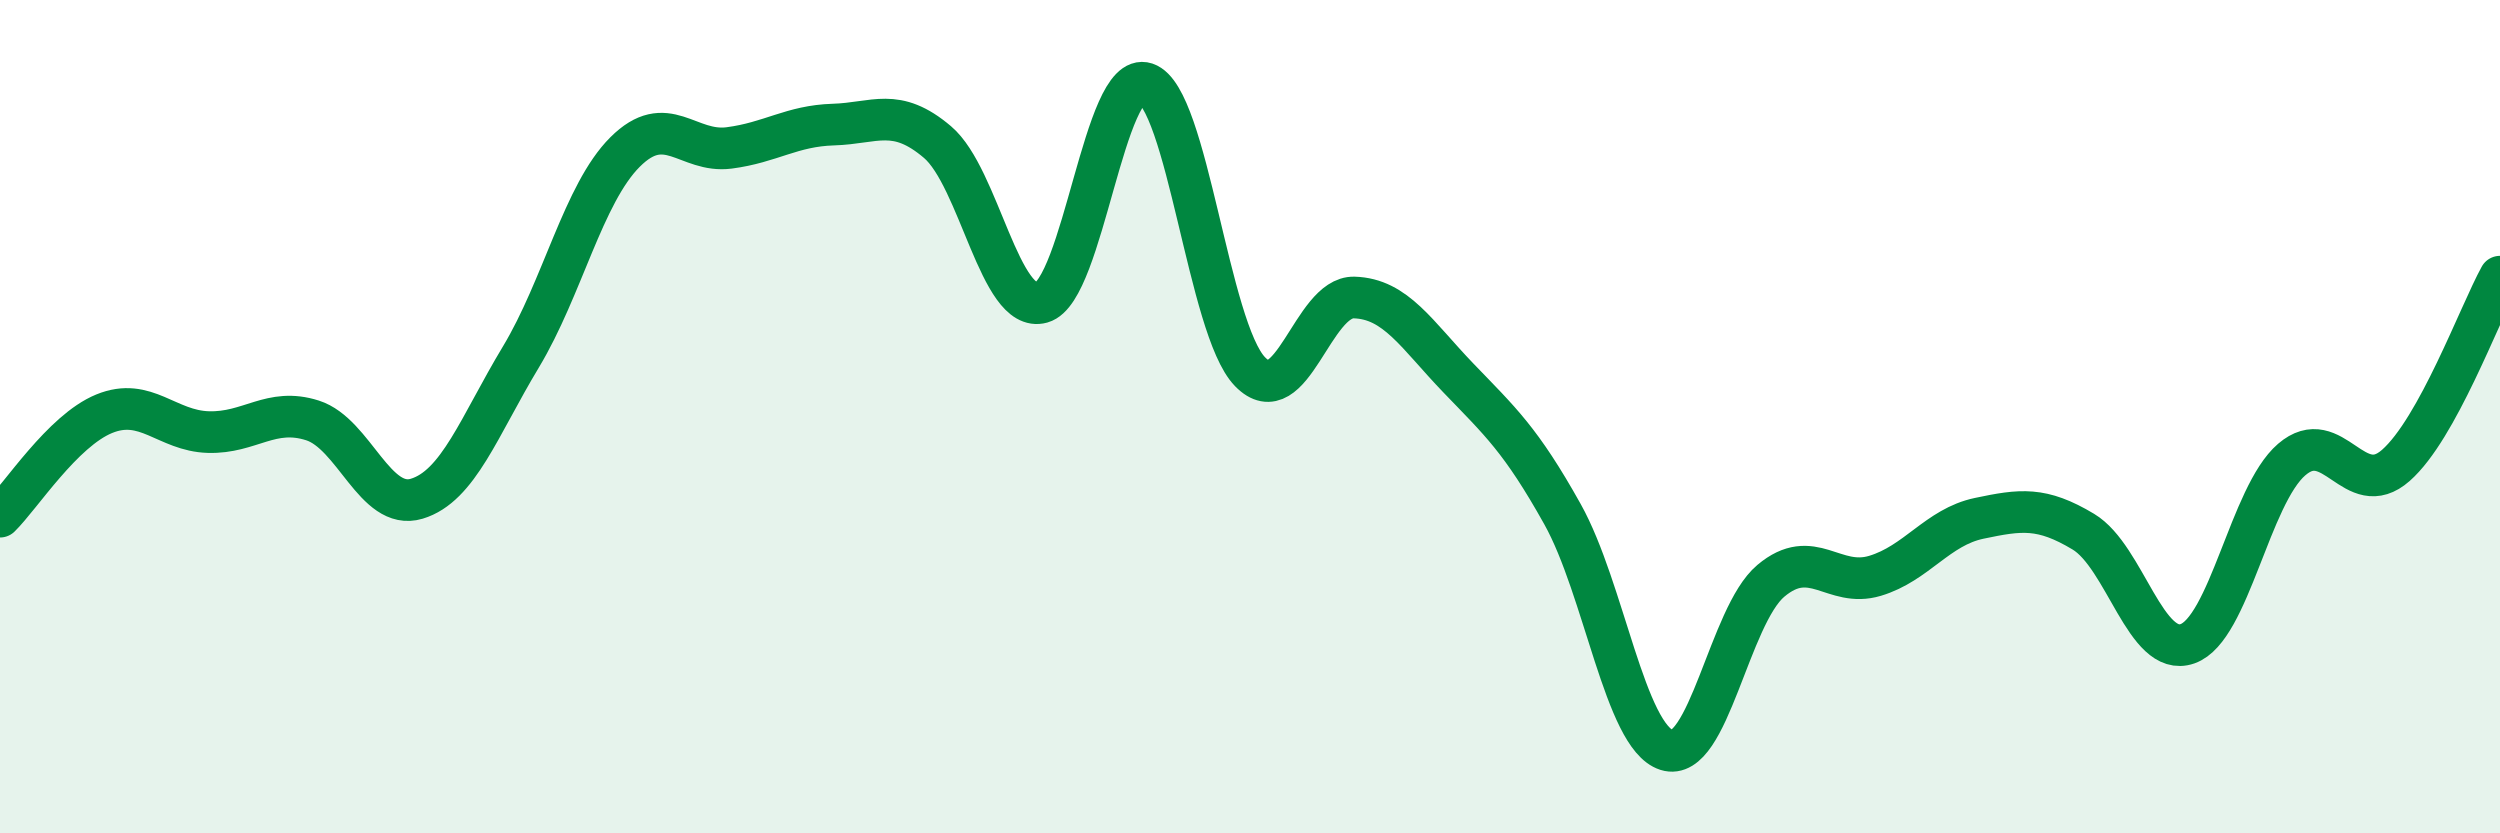
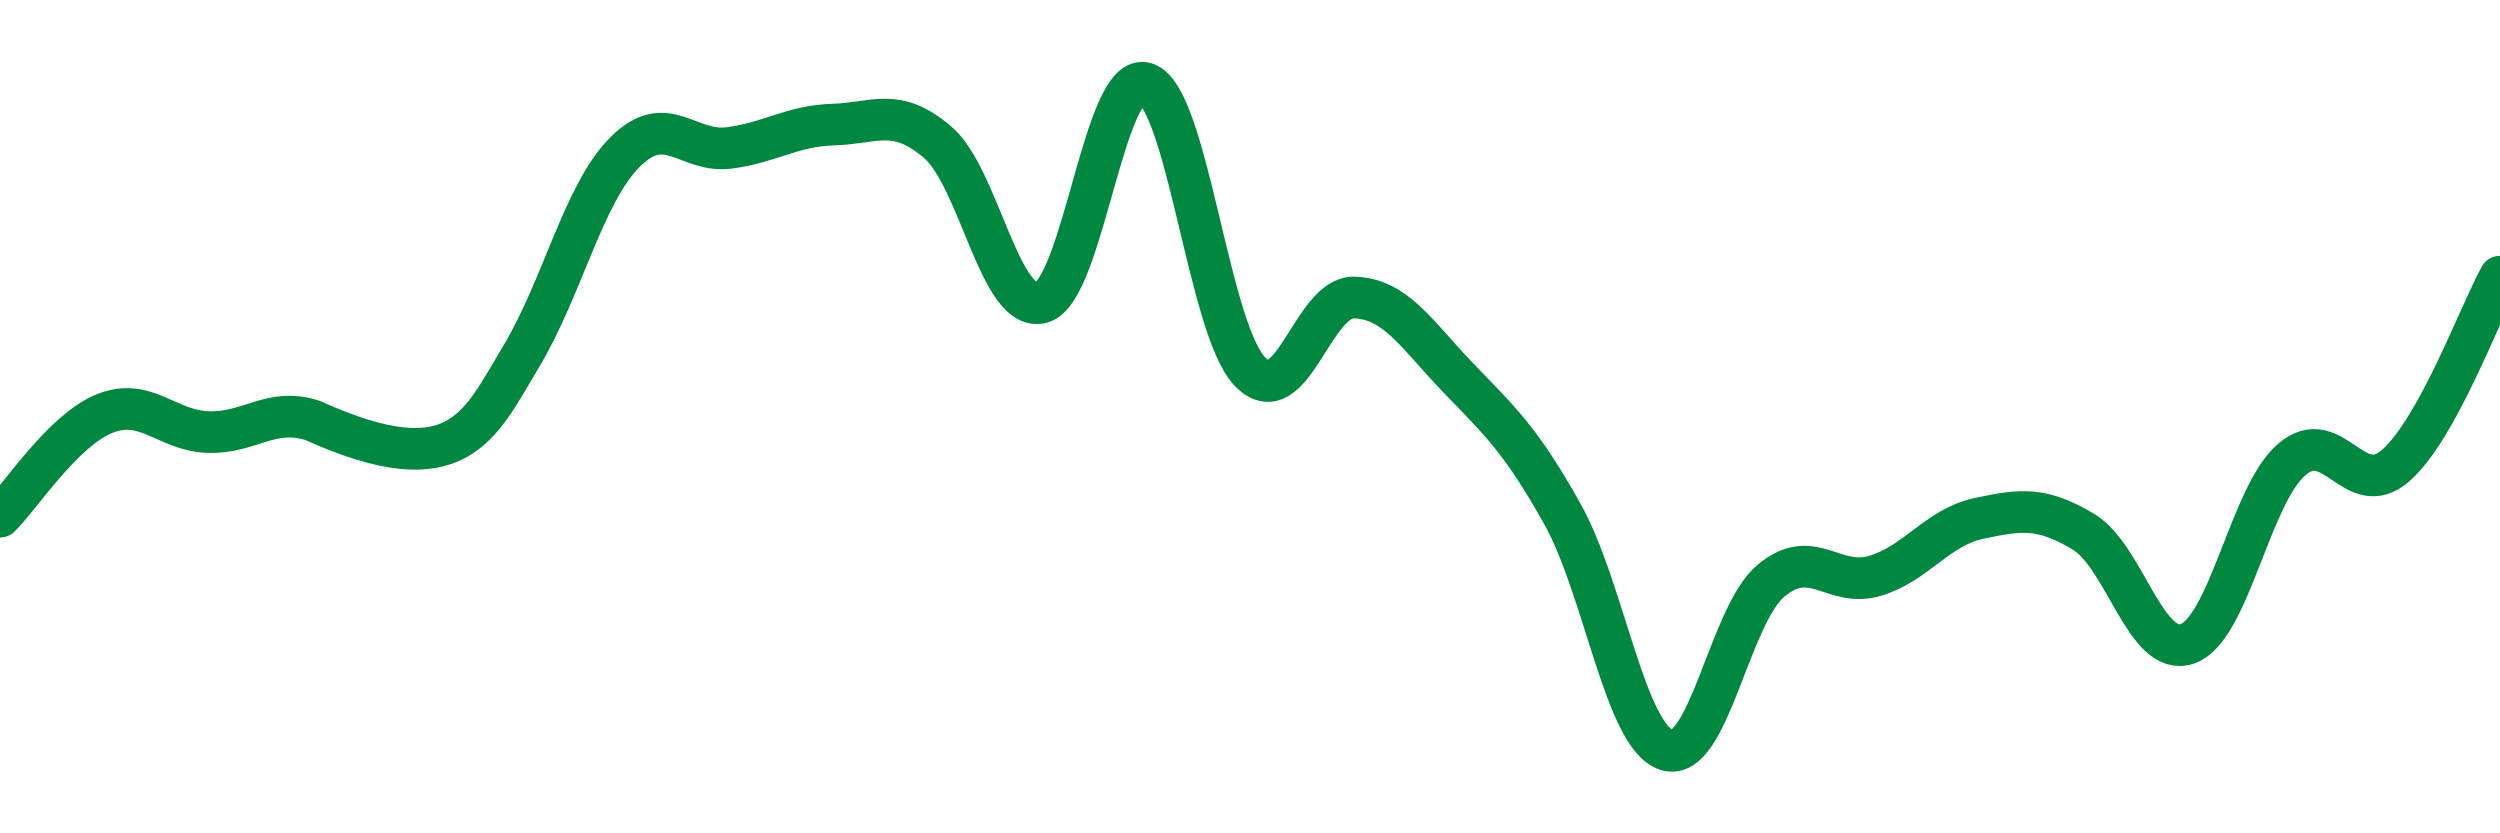
<svg xmlns="http://www.w3.org/2000/svg" width="60" height="20" viewBox="0 0 60 20">
-   <path d="M 0,12.4 C 0.5,11.91 1.5,10.34 2.5,9.93 C 3.5,9.52 4,10.34 5,10.37 C 6,10.4 6.5,9.77 7.5,10.09 C 8.5,10.41 9,12.27 10,11.97 C 11,11.67 11.5,10.23 12.5,8.57 C 13.5,6.91 14,4.65 15,3.65 C 16,2.65 16.5,3.68 17.5,3.55 C 18.5,3.42 19,3.02 20,2.99 C 21,2.96 21.5,2.56 22.5,3.41 C 23.5,4.26 24,7.54 25,7.26 C 26,6.98 26.5,1.67 27.5,2 C 28.5,2.33 29,7.89 30,8.92 C 31,9.95 31.5,7.11 32.5,7.14 C 33.5,7.17 34,8.03 35,9.07 C 36,10.11 36.5,10.55 37.5,12.34 C 38.5,14.13 39,17.68 40,18 C 41,18.32 41.5,14.78 42.5,13.94 C 43.5,13.1 44,14.12 45,13.82 C 46,13.52 46.5,12.65 47.5,12.44 C 48.5,12.23 49,12.16 50,12.76 C 51,13.36 51.5,15.8 52.5,15.45 C 53.5,15.1 54,11.89 55,11.03 C 56,10.17 56.5,12.05 57.5,11.17 C 58.5,10.29 59.5,7.55 60,6.64L60 20L0 20Z" fill="#008740" opacity="0.1" stroke-linecap="round" stroke-linejoin="round" />
-   <path d="M 0,12.4 C 0.5,11.91 1.5,10.34 2.5,9.93 C 3.5,9.52 4,10.34 5,10.37 C 6,10.4 6.5,9.77 7.5,10.09 C 8.5,10.41 9,12.27 10,11.97 C 11,11.67 11.5,10.23 12.5,8.57 C 13.5,6.91 14,4.65 15,3.65 C 16,2.65 16.5,3.68 17.5,3.55 C 18.5,3.42 19,3.02 20,2.99 C 21,2.96 21.5,2.56 22.5,3.41 C 23.5,4.26 24,7.54 25,7.26 C 26,6.98 26.5,1.67 27.5,2 C 28.5,2.33 29,7.89 30,8.92 C 31,9.95 31.5,7.11 32.5,7.14 C 33.5,7.17 34,8.03 35,9.07 C 36,10.11 36.5,10.55 37.5,12.34 C 38.5,14.13 39,17.68 40,18 C 41,18.32 41.5,14.78 42.5,13.94 C 43.5,13.1 44,14.12 45,13.82 C 46,13.52 46.5,12.65 47.5,12.44 C 48.5,12.23 49,12.16 50,12.76 C 51,13.36 51.5,15.8 52.5,15.45 C 53.5,15.1 54,11.89 55,11.03 C 56,10.17 56.5,12.05 57.5,11.17 C 58.5,10.29 59.5,7.55 60,6.64" stroke="#008740" stroke-width="1" fill="none" stroke-linecap="round" stroke-linejoin="round" />
+   <path d="M 0,12.4 C 0.5,11.91 1.5,10.34 2.5,9.93 C 3.5,9.52 4,10.34 5,10.37 C 6,10.4 6.5,9.77 7.5,10.09 C 11,11.67 11.5,10.23 12.5,8.57 C 13.5,6.91 14,4.65 15,3.65 C 16,2.65 16.5,3.68 17.5,3.55 C 18.5,3.42 19,3.02 20,2.99 C 21,2.96 21.5,2.56 22.5,3.41 C 23.5,4.26 24,7.54 25,7.26 C 26,6.98 26.5,1.67 27.5,2 C 28.5,2.33 29,7.89 30,8.92 C 31,9.95 31.5,7.11 32.5,7.14 C 33.5,7.17 34,8.03 35,9.07 C 36,10.11 36.5,10.55 37.5,12.34 C 38.5,14.13 39,17.68 40,18 C 41,18.32 41.5,14.78 42.5,13.94 C 43.5,13.1 44,14.12 45,13.82 C 46,13.52 46.5,12.65 47.5,12.44 C 48.5,12.23 49,12.16 50,12.76 C 51,13.36 51.5,15.8 52.5,15.45 C 53.5,15.1 54,11.89 55,11.03 C 56,10.17 56.5,12.05 57.5,11.17 C 58.5,10.29 59.5,7.55 60,6.64" stroke="#008740" stroke-width="1" fill="none" stroke-linecap="round" stroke-linejoin="round" />
</svg>